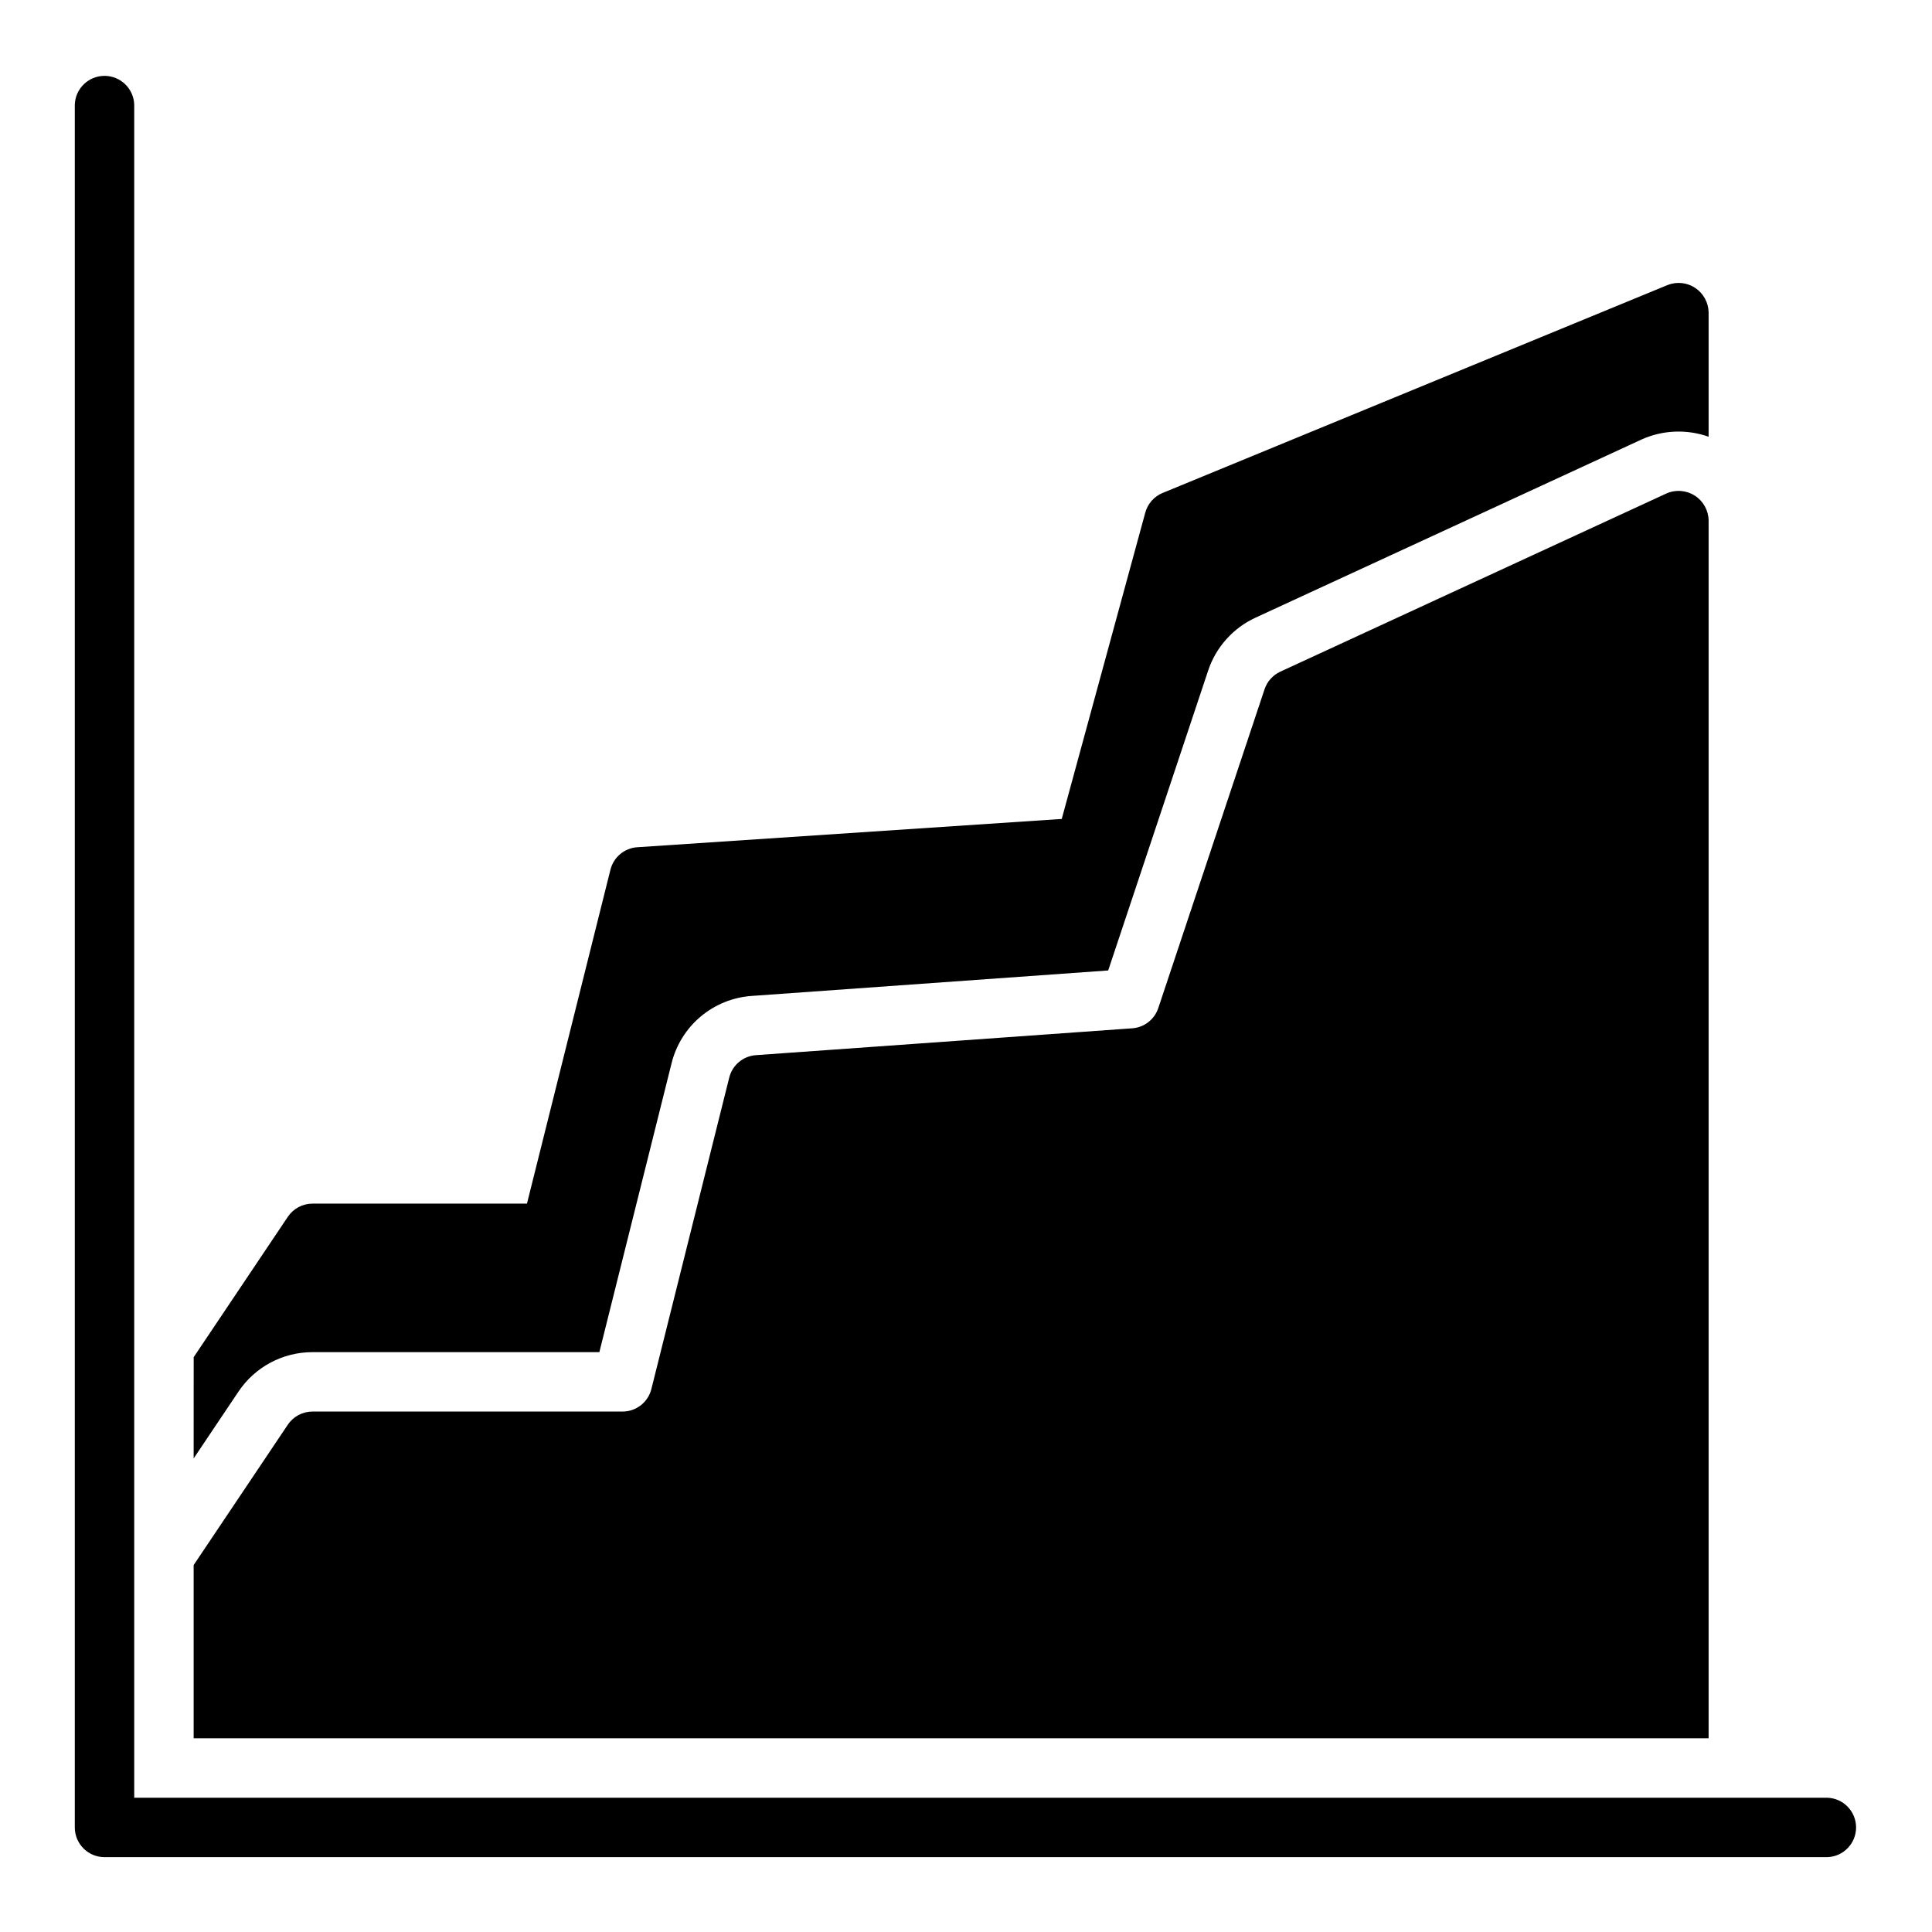
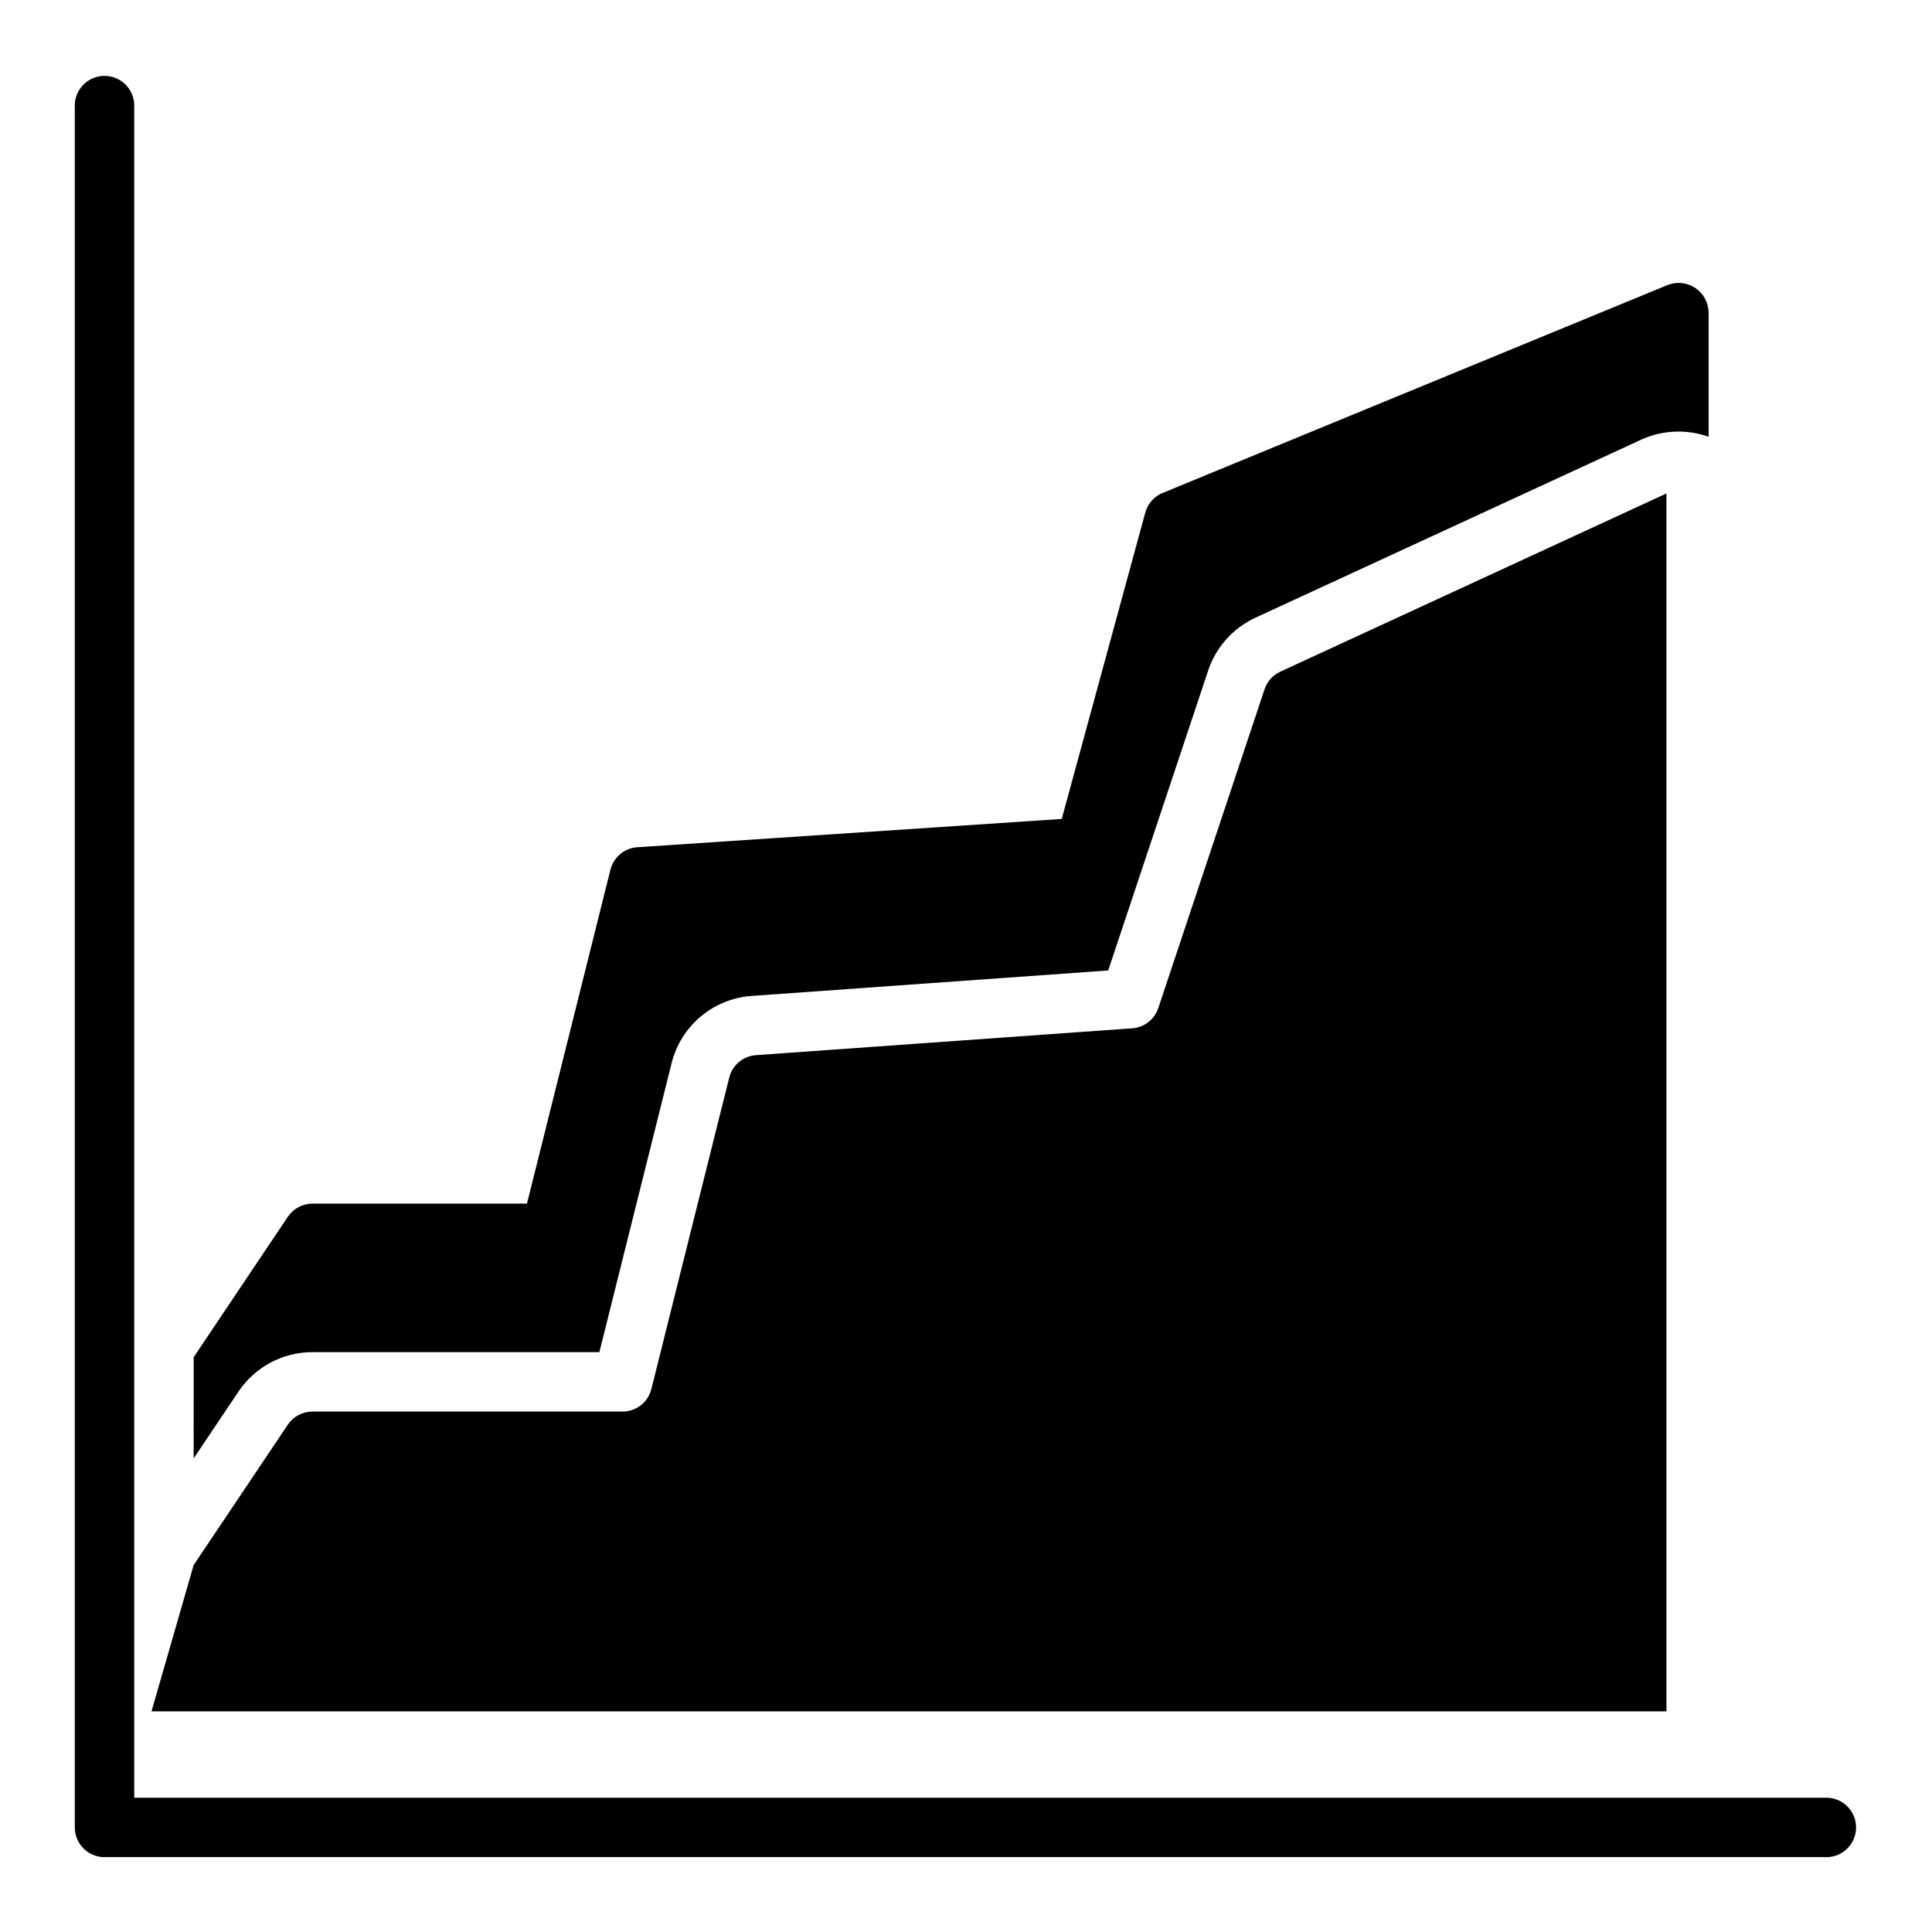
<svg xmlns="http://www.w3.org/2000/svg" fill="#000000" width="800px" height="800px" version="1.1" viewBox="144 144 512 512">
-   <path d="m195.32 558.76 24.949-37.195 0.004 0.004c1.457-2.184 3.91-3.492 6.535-3.492h82.172c3.613 0 6.762-2.461 7.641-5.965l20.633-82.535v0.004c0.82-3.309 3.676-5.711 7.074-5.953l99.719-7.117c3.176-0.223 5.902-2.34 6.91-5.359l28.164-84.492h-0.004c0.691-2.059 2.199-3.746 4.172-4.66l102.34-47.23c2.441-1.082 5.258-0.863 7.504 0.574 2.25 1.438 3.625 3.906 3.668 6.574v322.75h-401.48zm0-28.266 11.875-17.699c4.383-6.543 11.738-10.469 19.613-10.461h76.027l19.141-76.574v-0.004c1.199-4.832 3.902-9.164 7.715-12.363 3.816-3.203 8.547-5.117 13.516-5.461l94.477-6.75 26.5-79.504h-0.004c2.074-6.18 6.602-11.234 12.512-13.977l102.34-47.23 0.004-0.004c5.606-2.519 11.969-2.781 17.766-0.727v-32.93c-0.039-2.609-1.355-5.039-3.527-6.492-2.168-1.453-4.914-1.746-7.344-0.785l-133.82 55.105v-0.004c-2.258 0.93-3.953 2.852-4.598 5.207l-22.141 81.188-112.48 7.496v-0.004c-3.41 0.23-6.289 2.633-7.117 5.953l-22.125 88.5h-56.832c-2.621-0.004-5.074 1.305-6.535 3.484l-24.953 37.203zm432.96 89.918h-448.71v-448.7c-0.148-4.242-3.629-7.606-7.871-7.606-4.246 0-7.727 3.363-7.875 7.606v456.58c0 2.086 0.832 4.09 2.309 5.566 1.477 1.477 3.477 2.305 5.566 2.305h456.58c4.238-0.148 7.602-3.629 7.602-7.871 0-4.246-3.363-7.727-7.602-7.875z" />
+   <path d="m195.32 558.76 24.949-37.195 0.004 0.004c1.457-2.184 3.91-3.492 6.535-3.492h82.172c3.613 0 6.762-2.461 7.641-5.965l20.633-82.535v0.004c0.82-3.309 3.676-5.711 7.074-5.953l99.719-7.117c3.176-0.223 5.902-2.34 6.91-5.359l28.164-84.492h-0.004c0.691-2.059 2.199-3.746 4.172-4.66l102.34-47.23v322.75h-401.48zm0-28.266 11.875-17.699c4.383-6.543 11.738-10.469 19.613-10.461h76.027l19.141-76.574v-0.004c1.199-4.832 3.902-9.164 7.715-12.363 3.816-3.203 8.547-5.117 13.516-5.461l94.477-6.75 26.5-79.504h-0.004c2.074-6.18 6.602-11.234 12.512-13.977l102.34-47.23 0.004-0.004c5.606-2.519 11.969-2.781 17.766-0.727v-32.93c-0.039-2.609-1.355-5.039-3.527-6.492-2.168-1.453-4.914-1.746-7.344-0.785l-133.82 55.105v-0.004c-2.258 0.93-3.953 2.852-4.598 5.207l-22.141 81.188-112.48 7.496v-0.004c-3.41 0.23-6.289 2.633-7.117 5.953l-22.125 88.5h-56.832c-2.621-0.004-5.074 1.305-6.535 3.484l-24.953 37.203zm432.96 89.918h-448.71v-448.7c-0.148-4.242-3.629-7.606-7.871-7.606-4.246 0-7.727 3.363-7.875 7.606v456.58c0 2.086 0.832 4.09 2.309 5.566 1.477 1.477 3.477 2.305 5.566 2.305h456.58c4.238-0.148 7.602-3.629 7.602-7.871 0-4.246-3.363-7.727-7.602-7.875z" />
</svg>